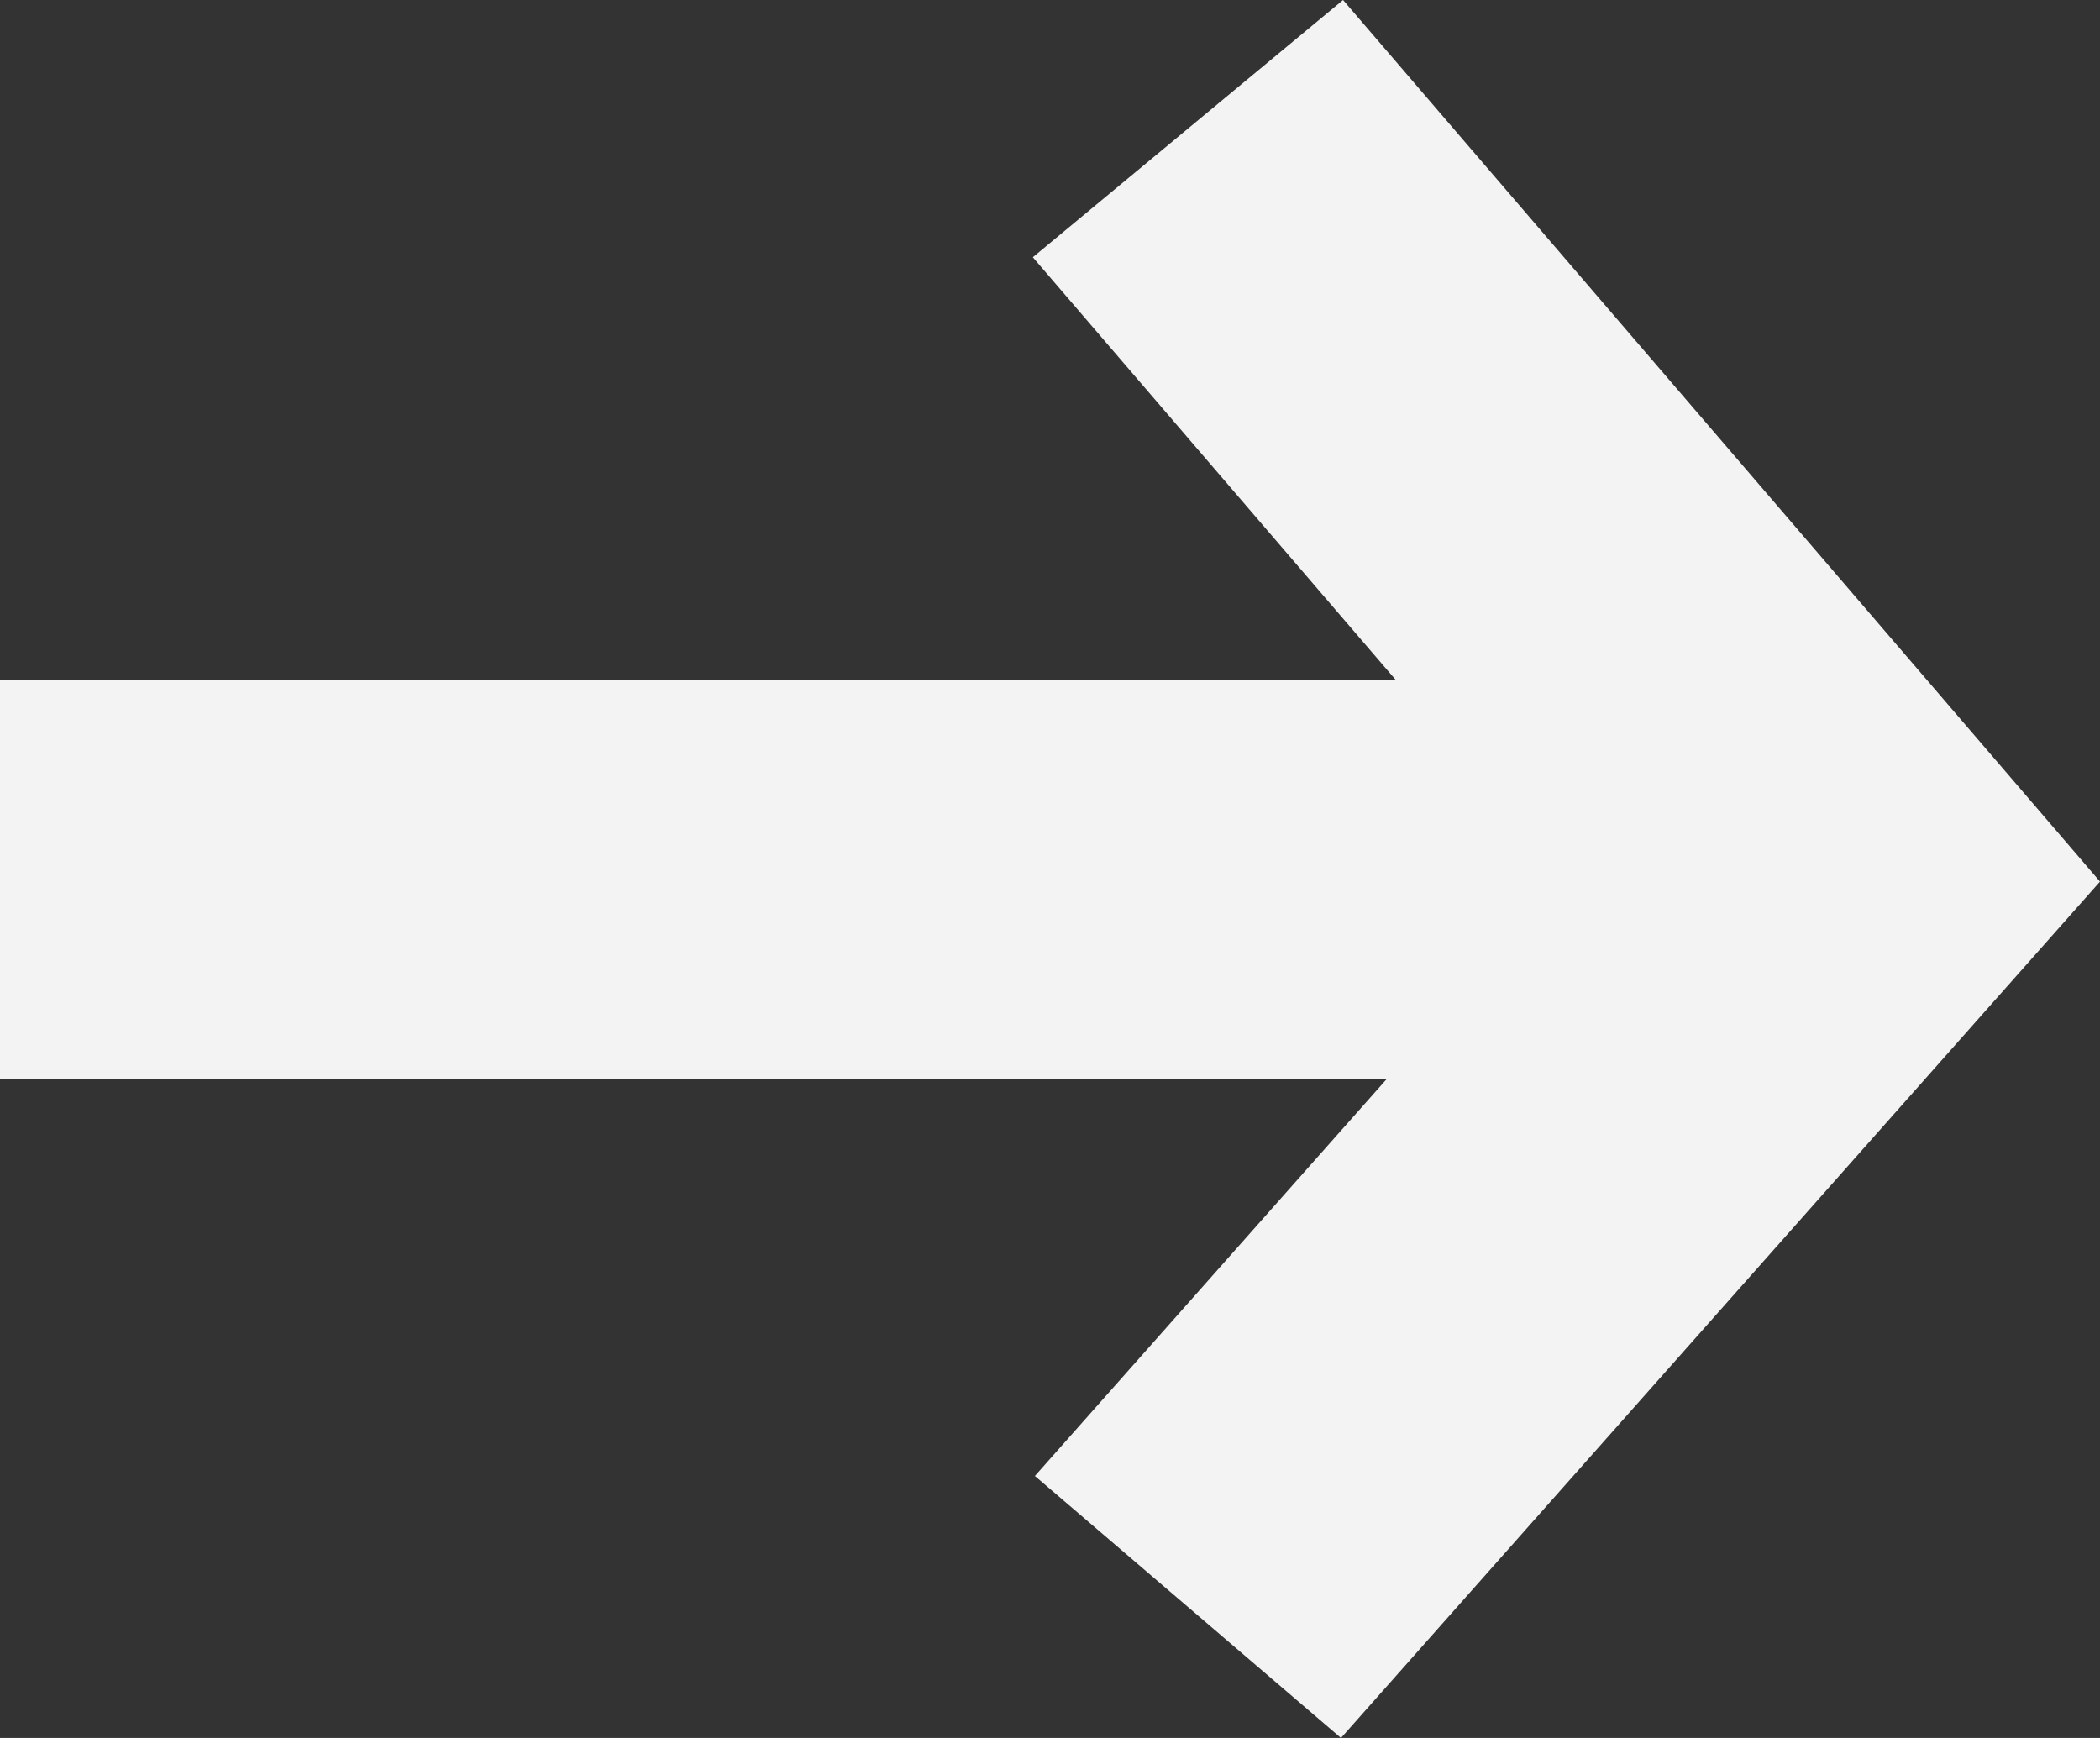
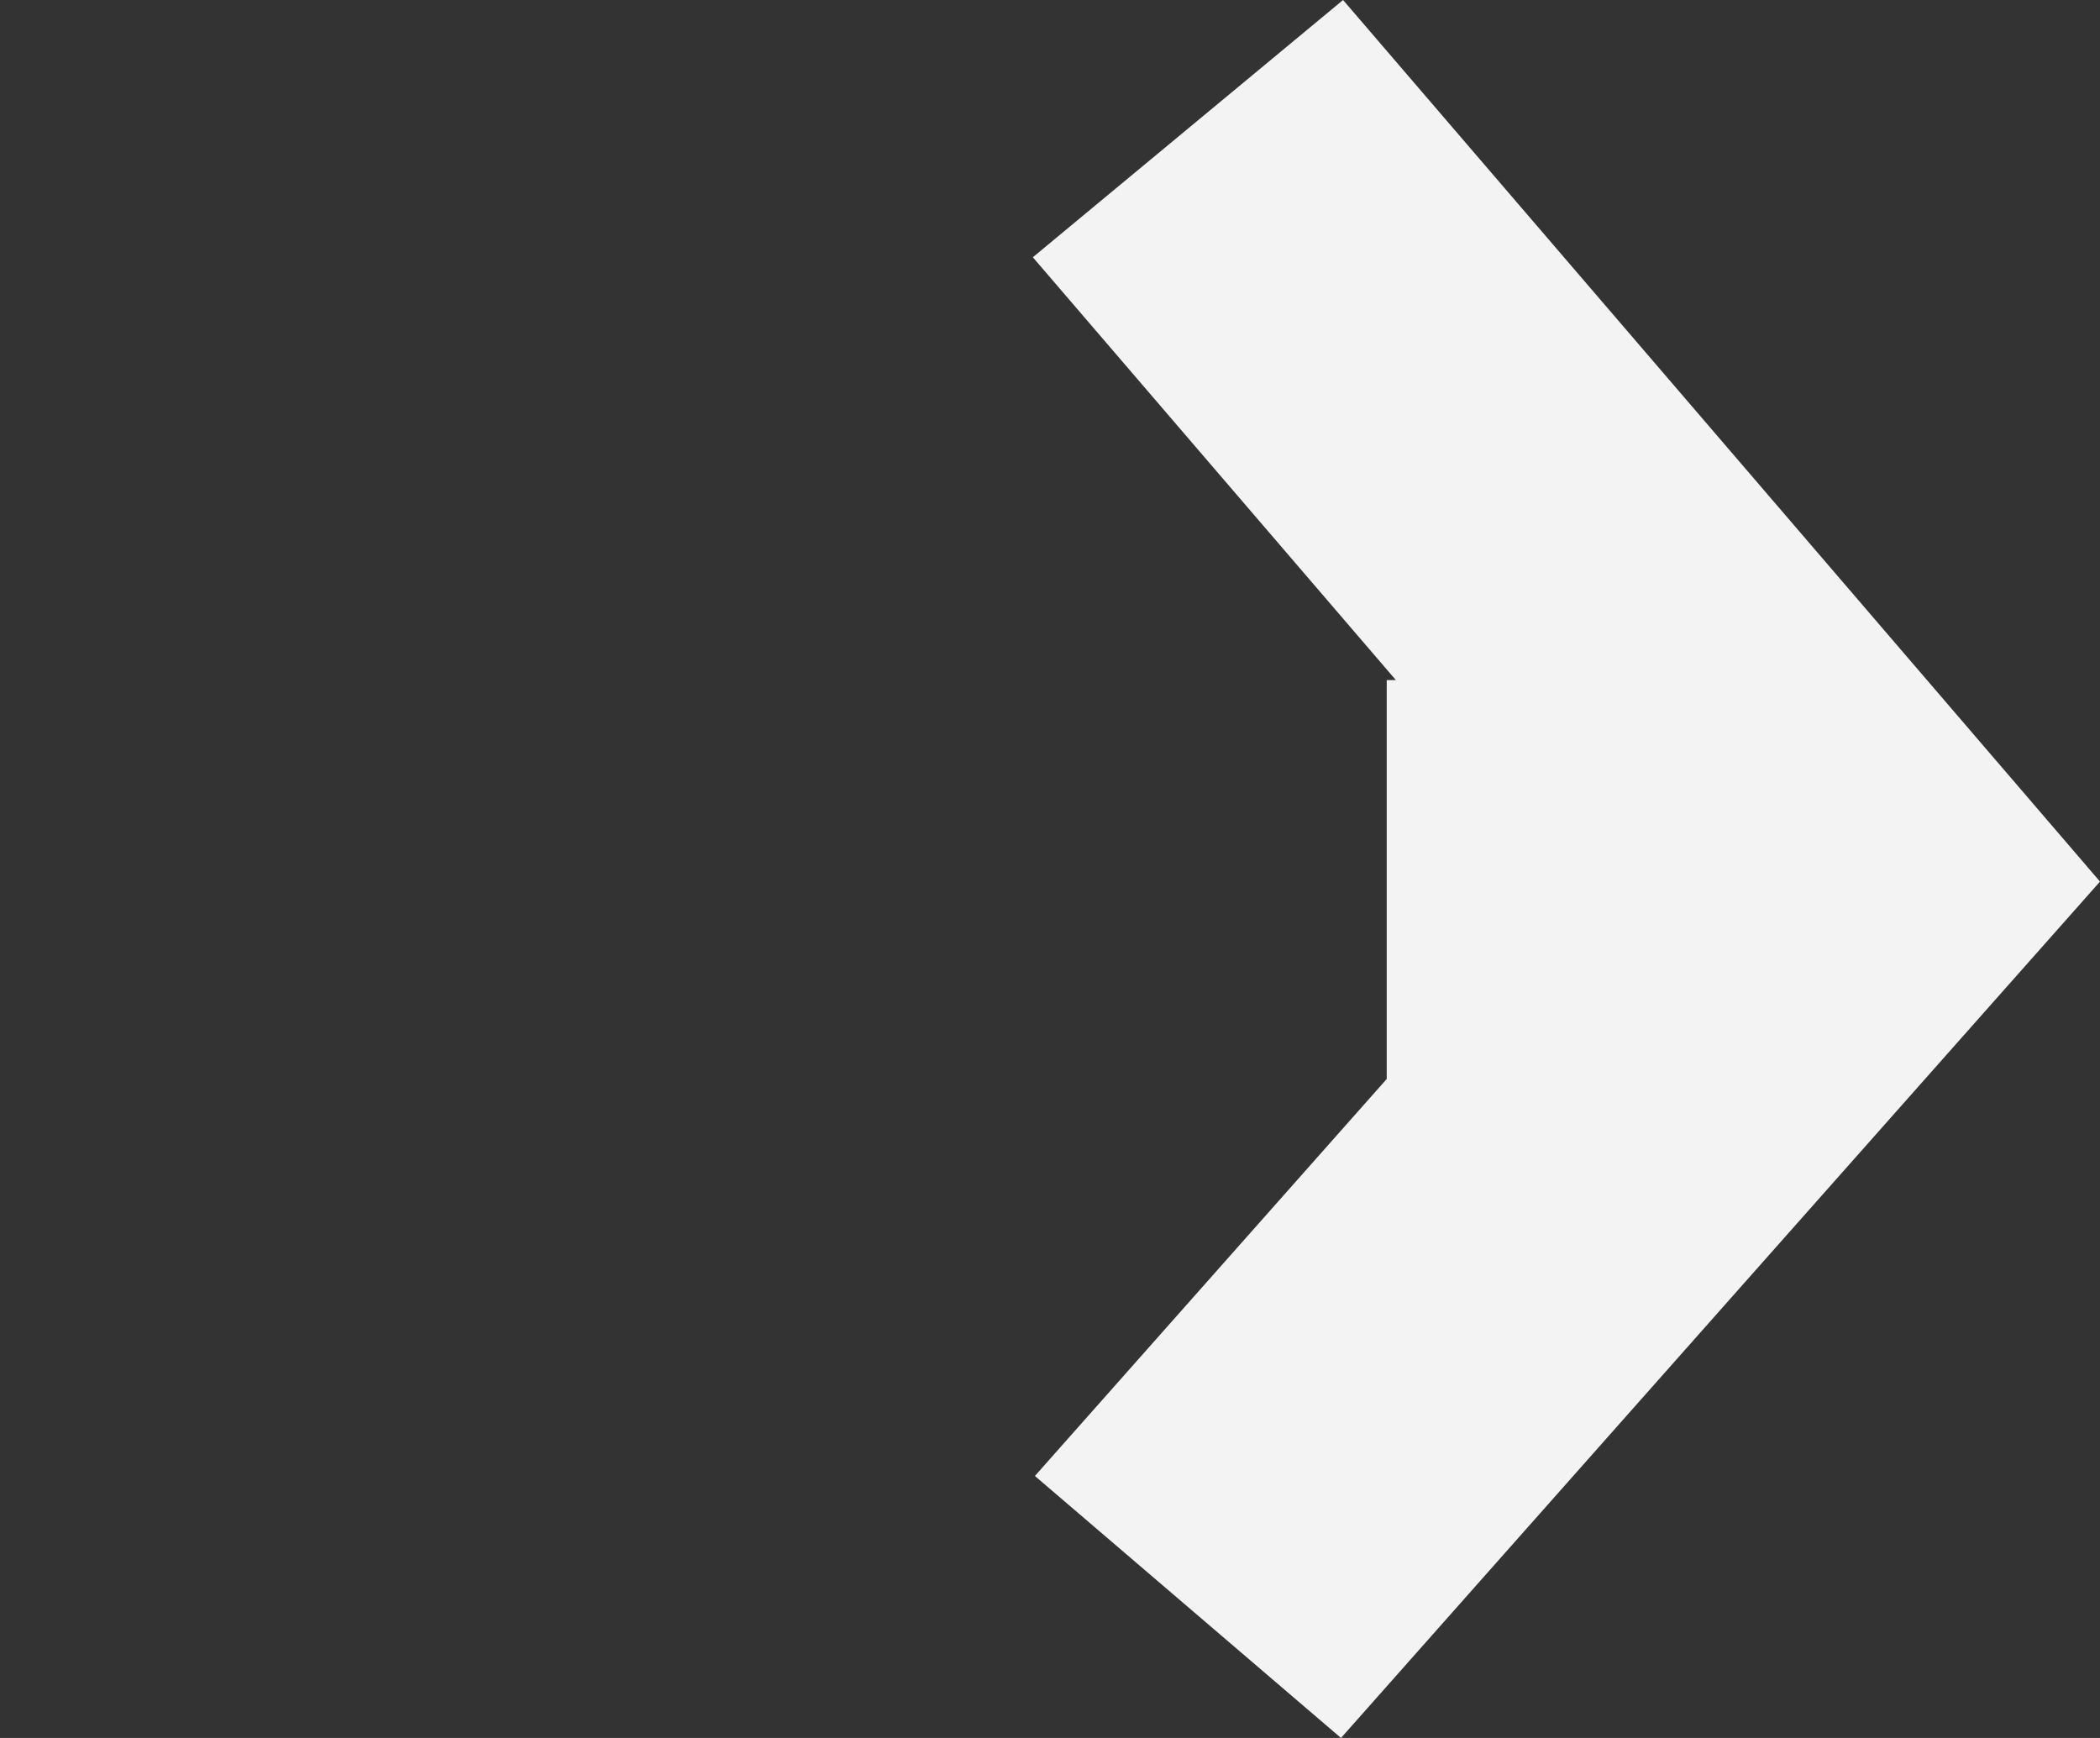
<svg xmlns="http://www.w3.org/2000/svg" width="58" height="48" viewBox="0 0 58 48" fill="none">
  <rect x="0" y="0" width="58" height="48" fill="#333333" stroke="none" />
-   <path fill-rule="evenodd" clip-rule="evenodd" d="M38.552 18.782L28.526 7.105L37.094 0L58 24.348L37.037 48L28.583 40.764L38.3 29.8H0V18.782H38.552Z" fill="#F3F3F4" />
+   <path fill-rule="evenodd" clip-rule="evenodd" d="M38.552 18.782L28.526 7.105L37.094 0L58 24.348L37.037 48L28.583 40.764L38.3 29.8V18.782H38.552Z" fill="#F3F3F4" />
</svg>